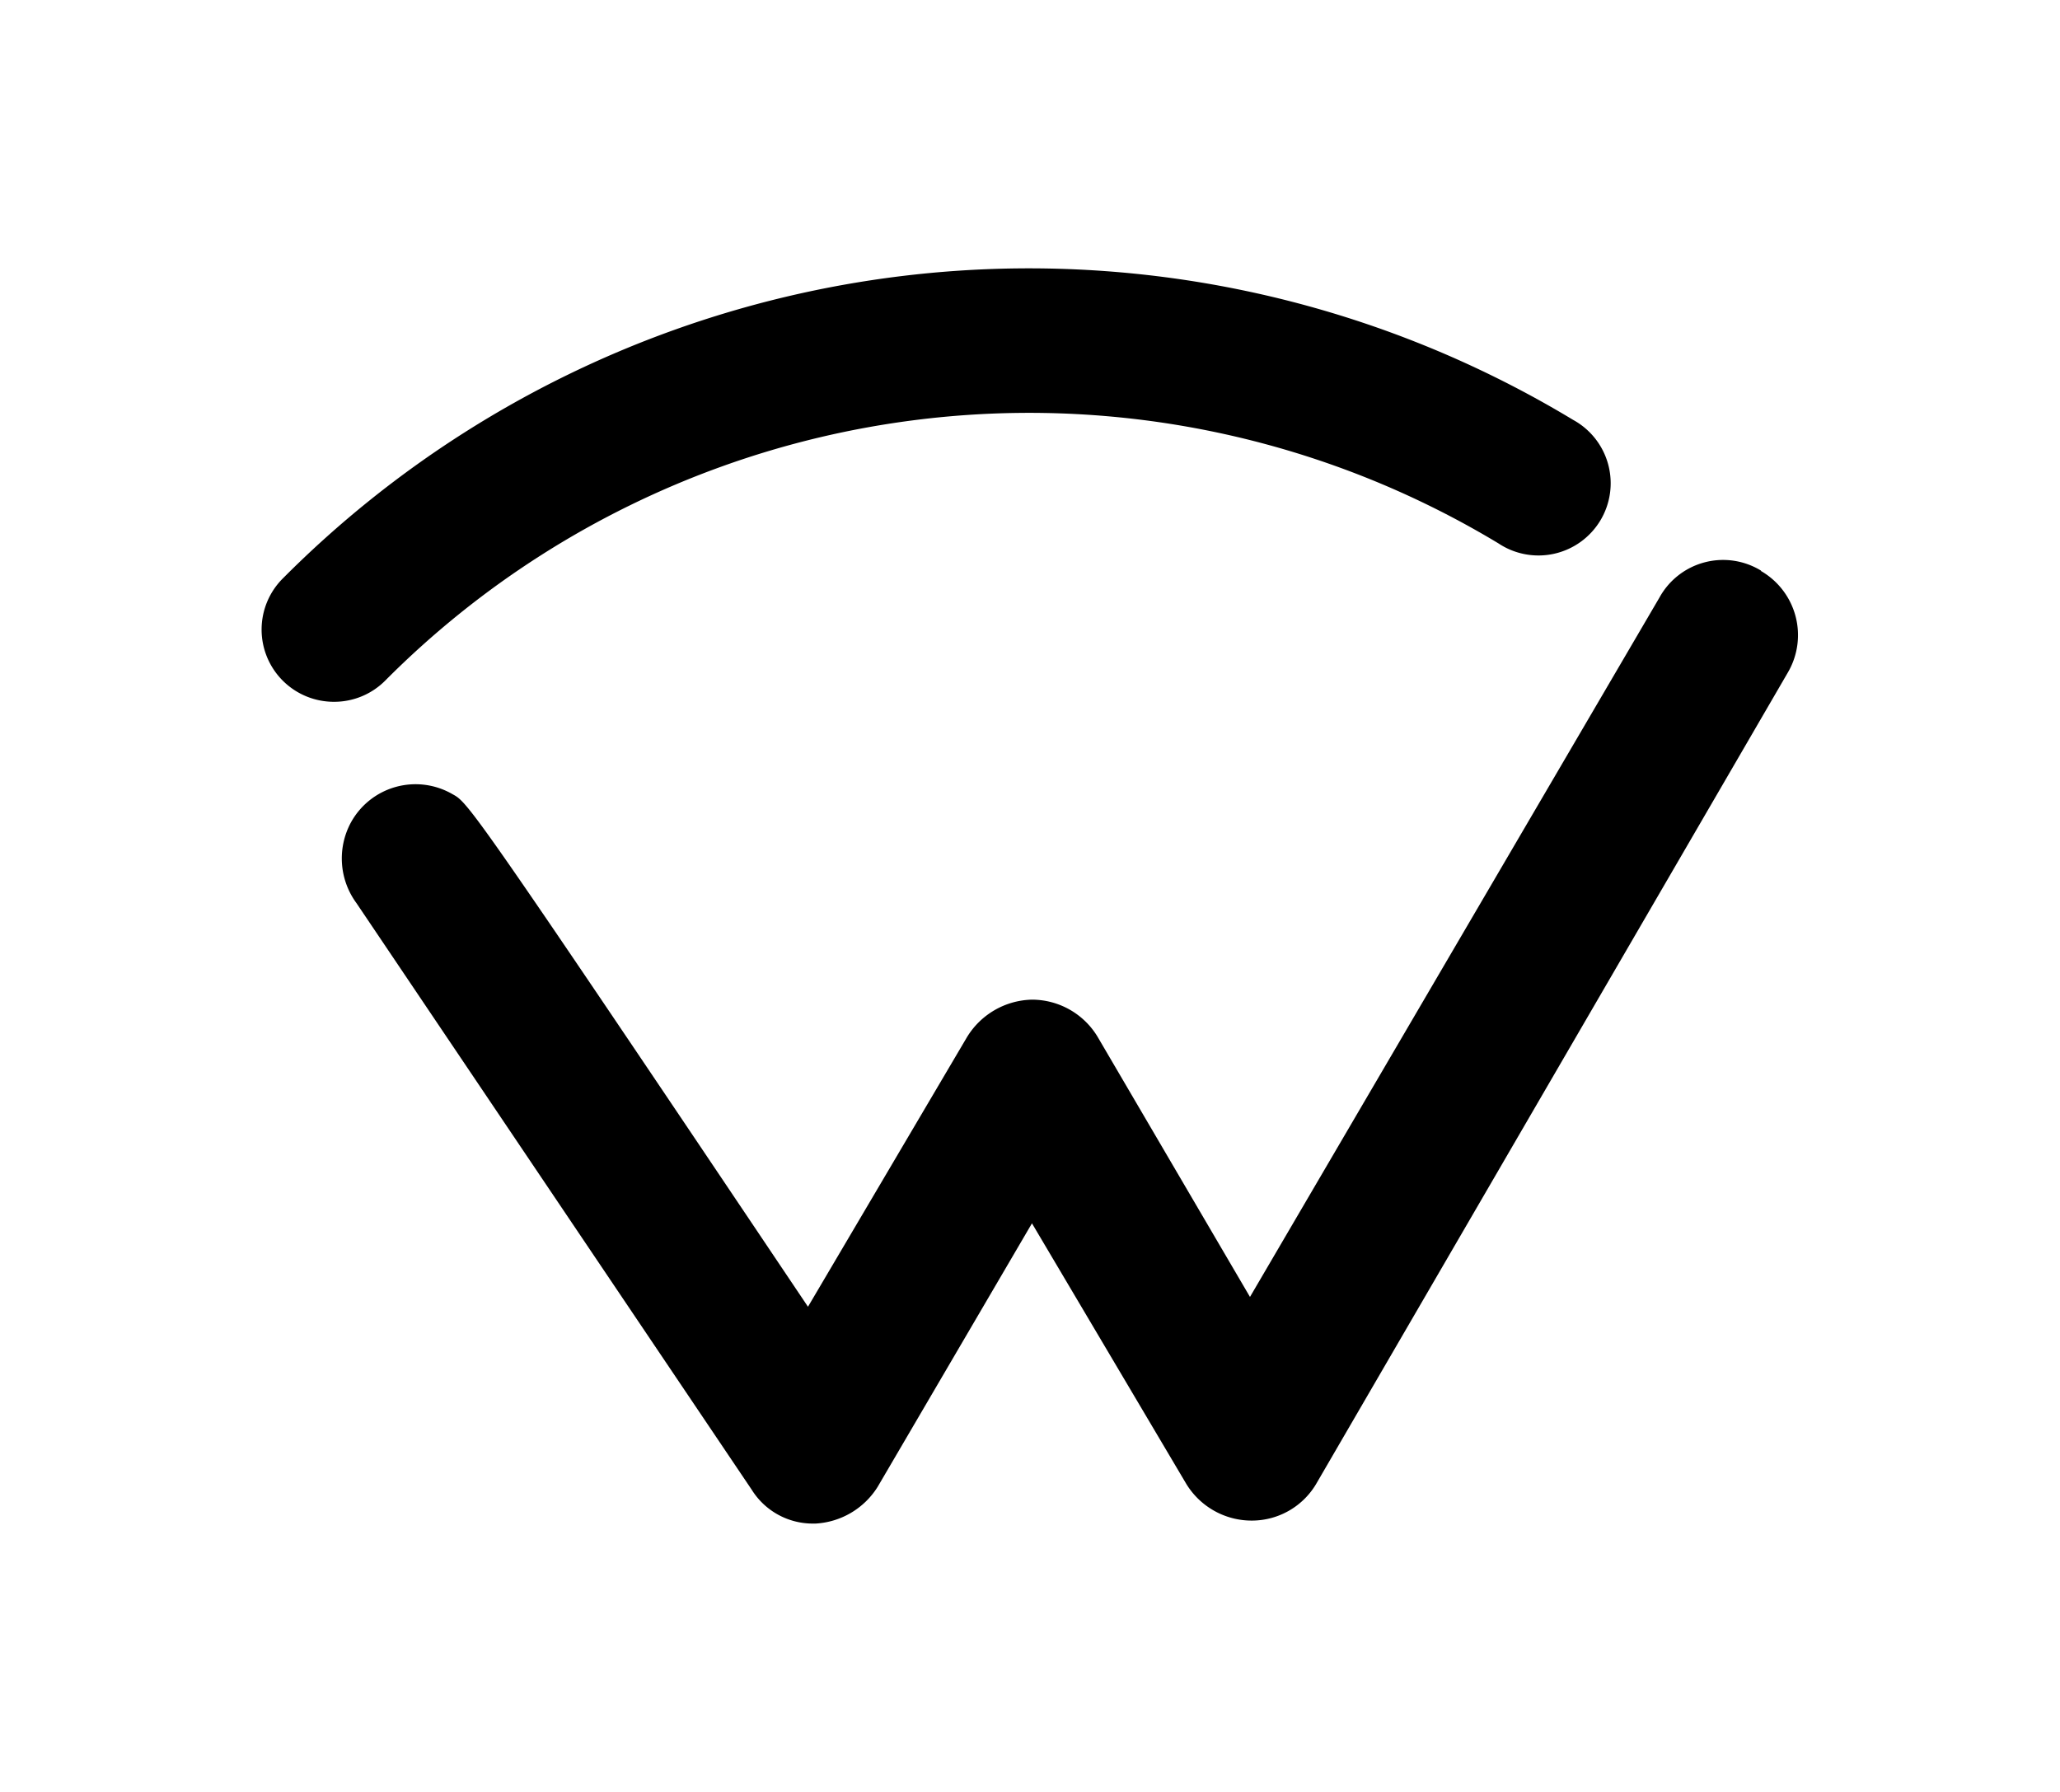
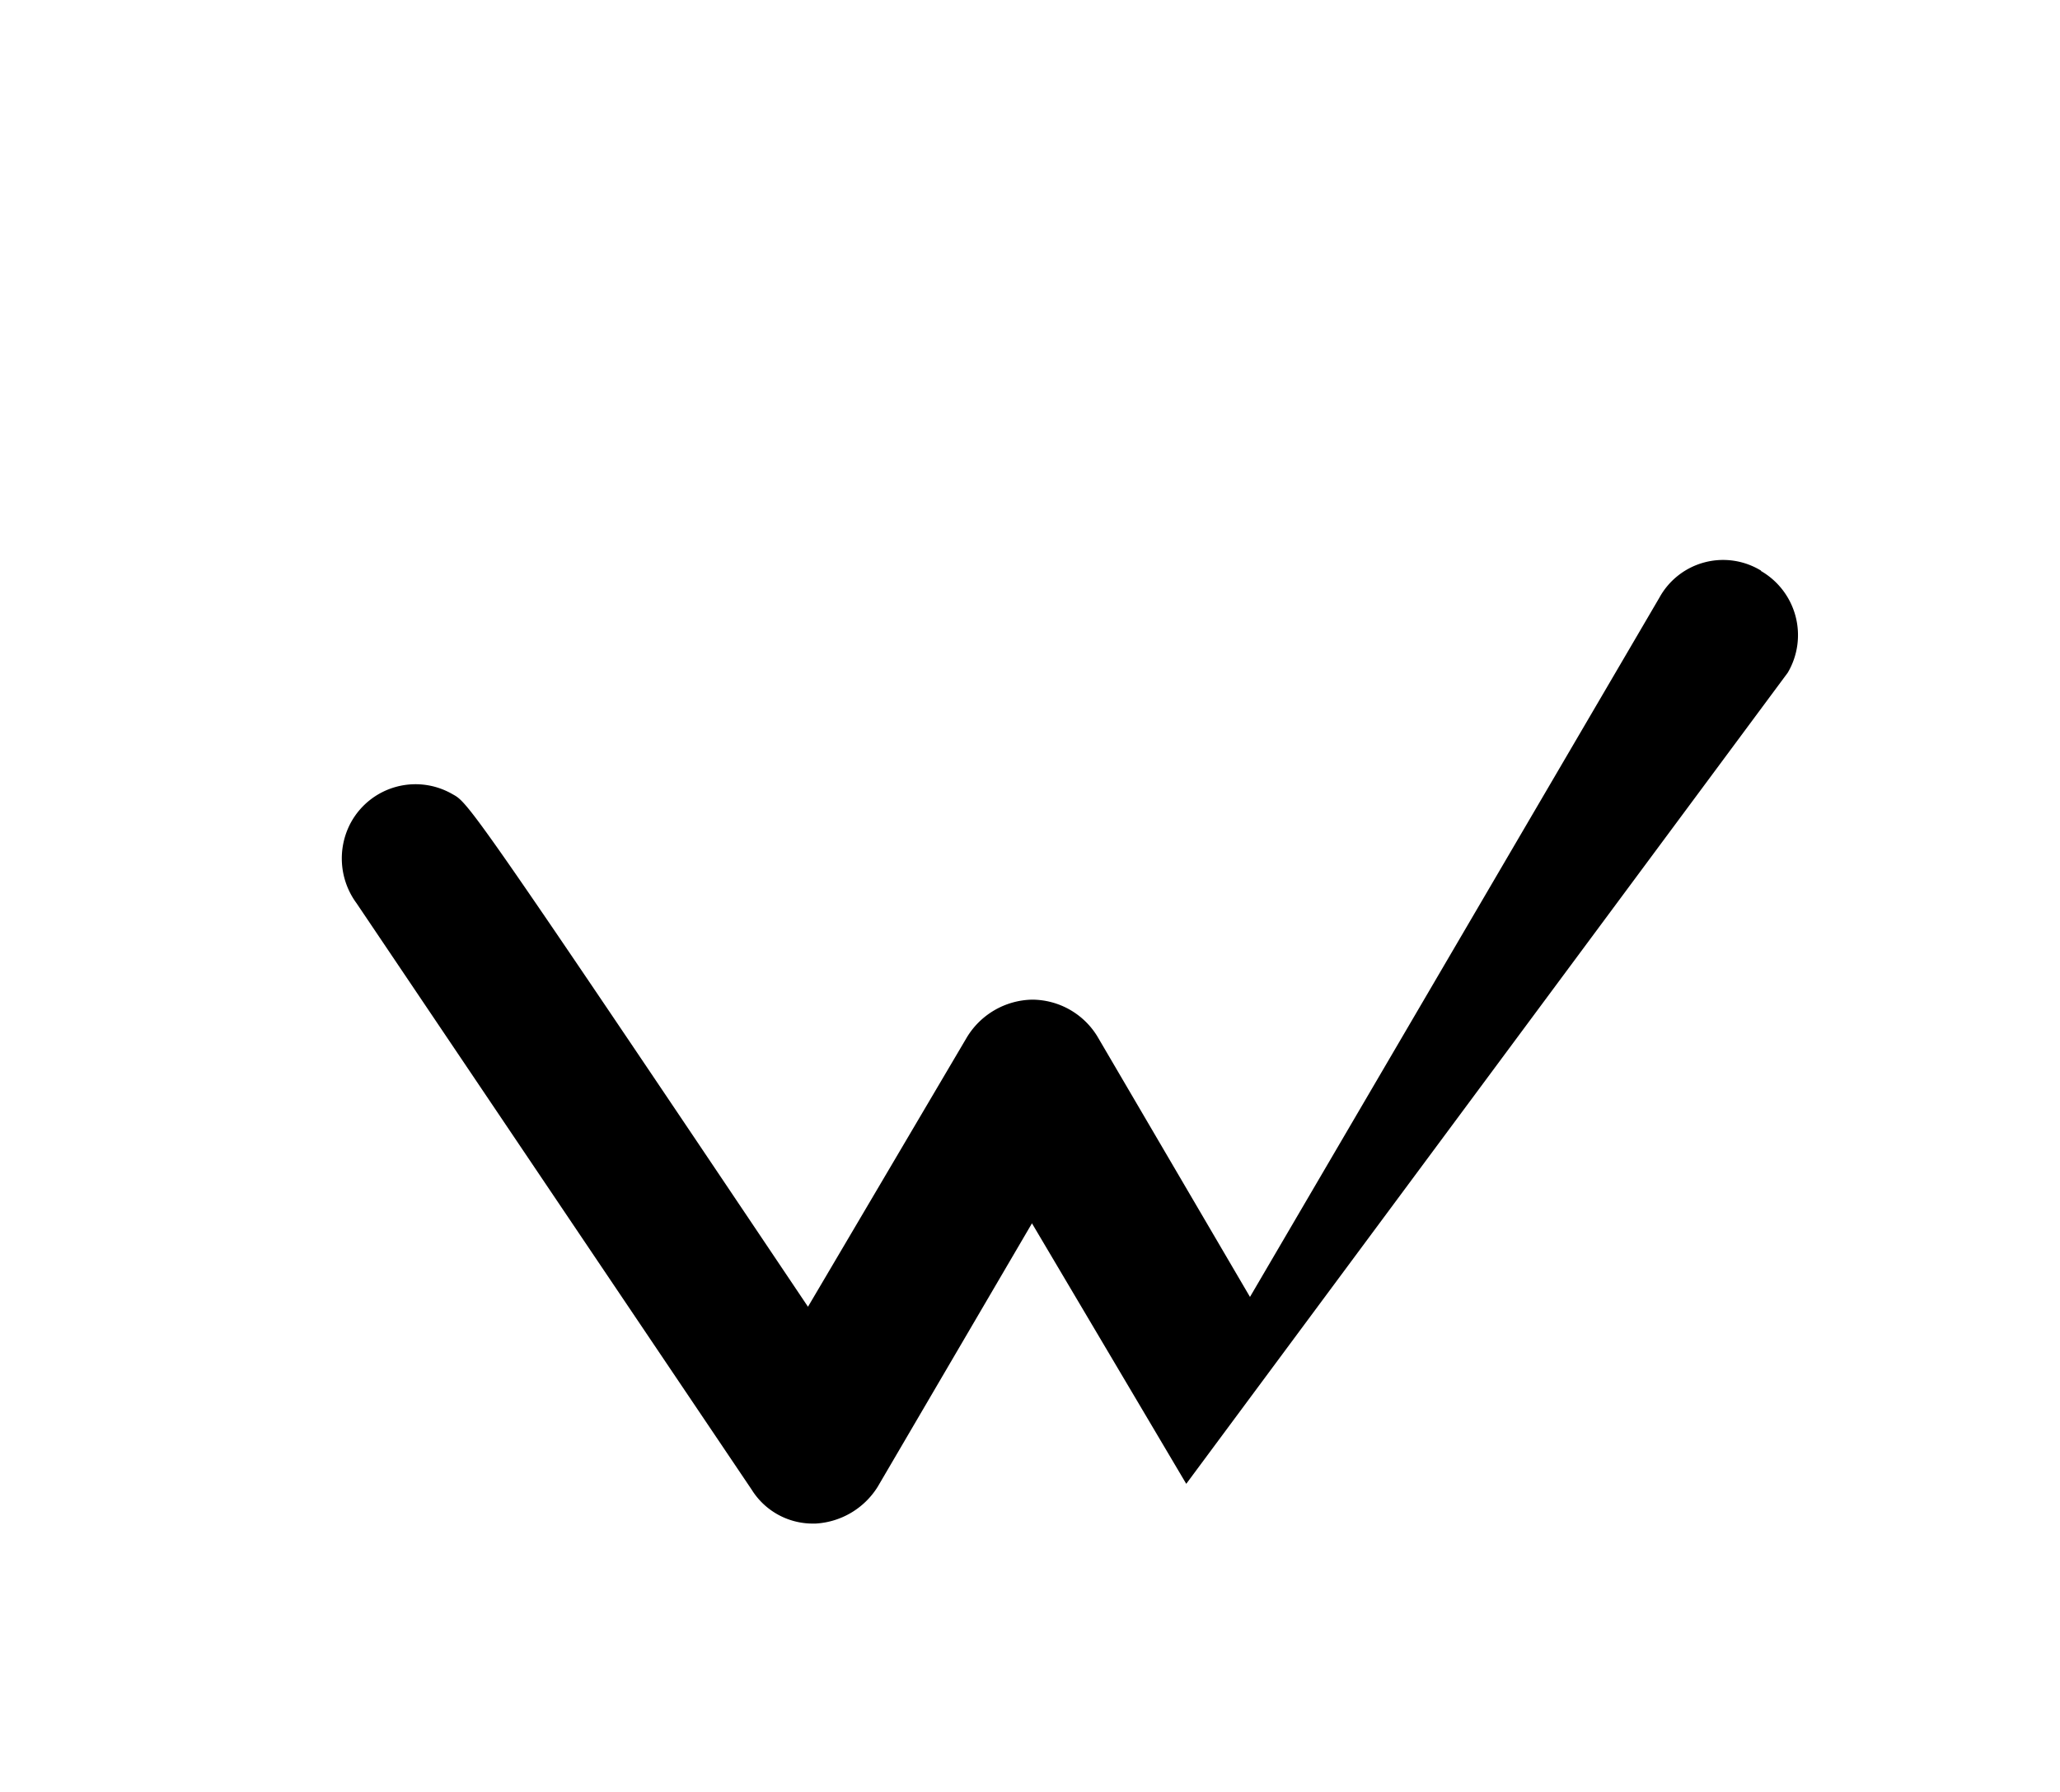
<svg xmlns="http://www.w3.org/2000/svg" id="Layer_1" data-name="Layer 1" viewBox="0 0 283.46 246.61">
  <defs>
    <style>.cls-1{fill:none;}.cls-2{clip-path:url(#clip-path);}</style>
    <clipPath id="clip-path">
      <rect class="cls-1" width="283.46" height="246.61" />
    </clipPath>
  </defs>
  <g class="cls-2">
-     <path d="M242.34,78.54a10,10,0,0,0-14,3.7L172,178.48l-21-35.85a10.56,10.56,0,0,0-9-5.06,10.74,10.74,0,0,0-9,5.26l-21.82,37c-46.57-69.36-46.76-69.36-48.9-70.53a10.14,10.14,0,0,0-14,3.9,10.39,10.39,0,0,0,.78,11.1L103.43,205a9.9,9.9,0,0,0,8.38,4.67h.39a10.78,10.78,0,0,0,8.57-5.06L142,168.35l21.23,35.85a10.54,10.54,0,0,0,9,5.06,10.3,10.3,0,0,0,9-5.26L246,92.57a10.19,10.19,0,0,0-3.7-14" />
-     <path d="M45.94,96.58a9.94,9.94,0,0,1-7-17,144.85,144.85,0,0,1,177.52-21.8,9.94,9.94,0,1,1-10.27,17A125,125,0,0,0,53,93.67a9.9,9.9,0,0,1-7,2.91" />
+     <path d="M242.34,78.54a10,10,0,0,0-14,3.7L172,178.48l-21-35.85a10.56,10.56,0,0,0-9-5.06,10.74,10.74,0,0,0-9,5.26l-21.82,37c-46.57-69.36-46.76-69.36-48.9-70.53a10.14,10.14,0,0,0-14,3.9,10.39,10.39,0,0,0,.78,11.1L103.43,205a9.9,9.9,0,0,0,8.38,4.67h.39a10.78,10.78,0,0,0,8.57-5.06L142,168.35l21.23,35.85L246,92.57a10.19,10.19,0,0,0-3.7-14" />
  </g>
</svg>